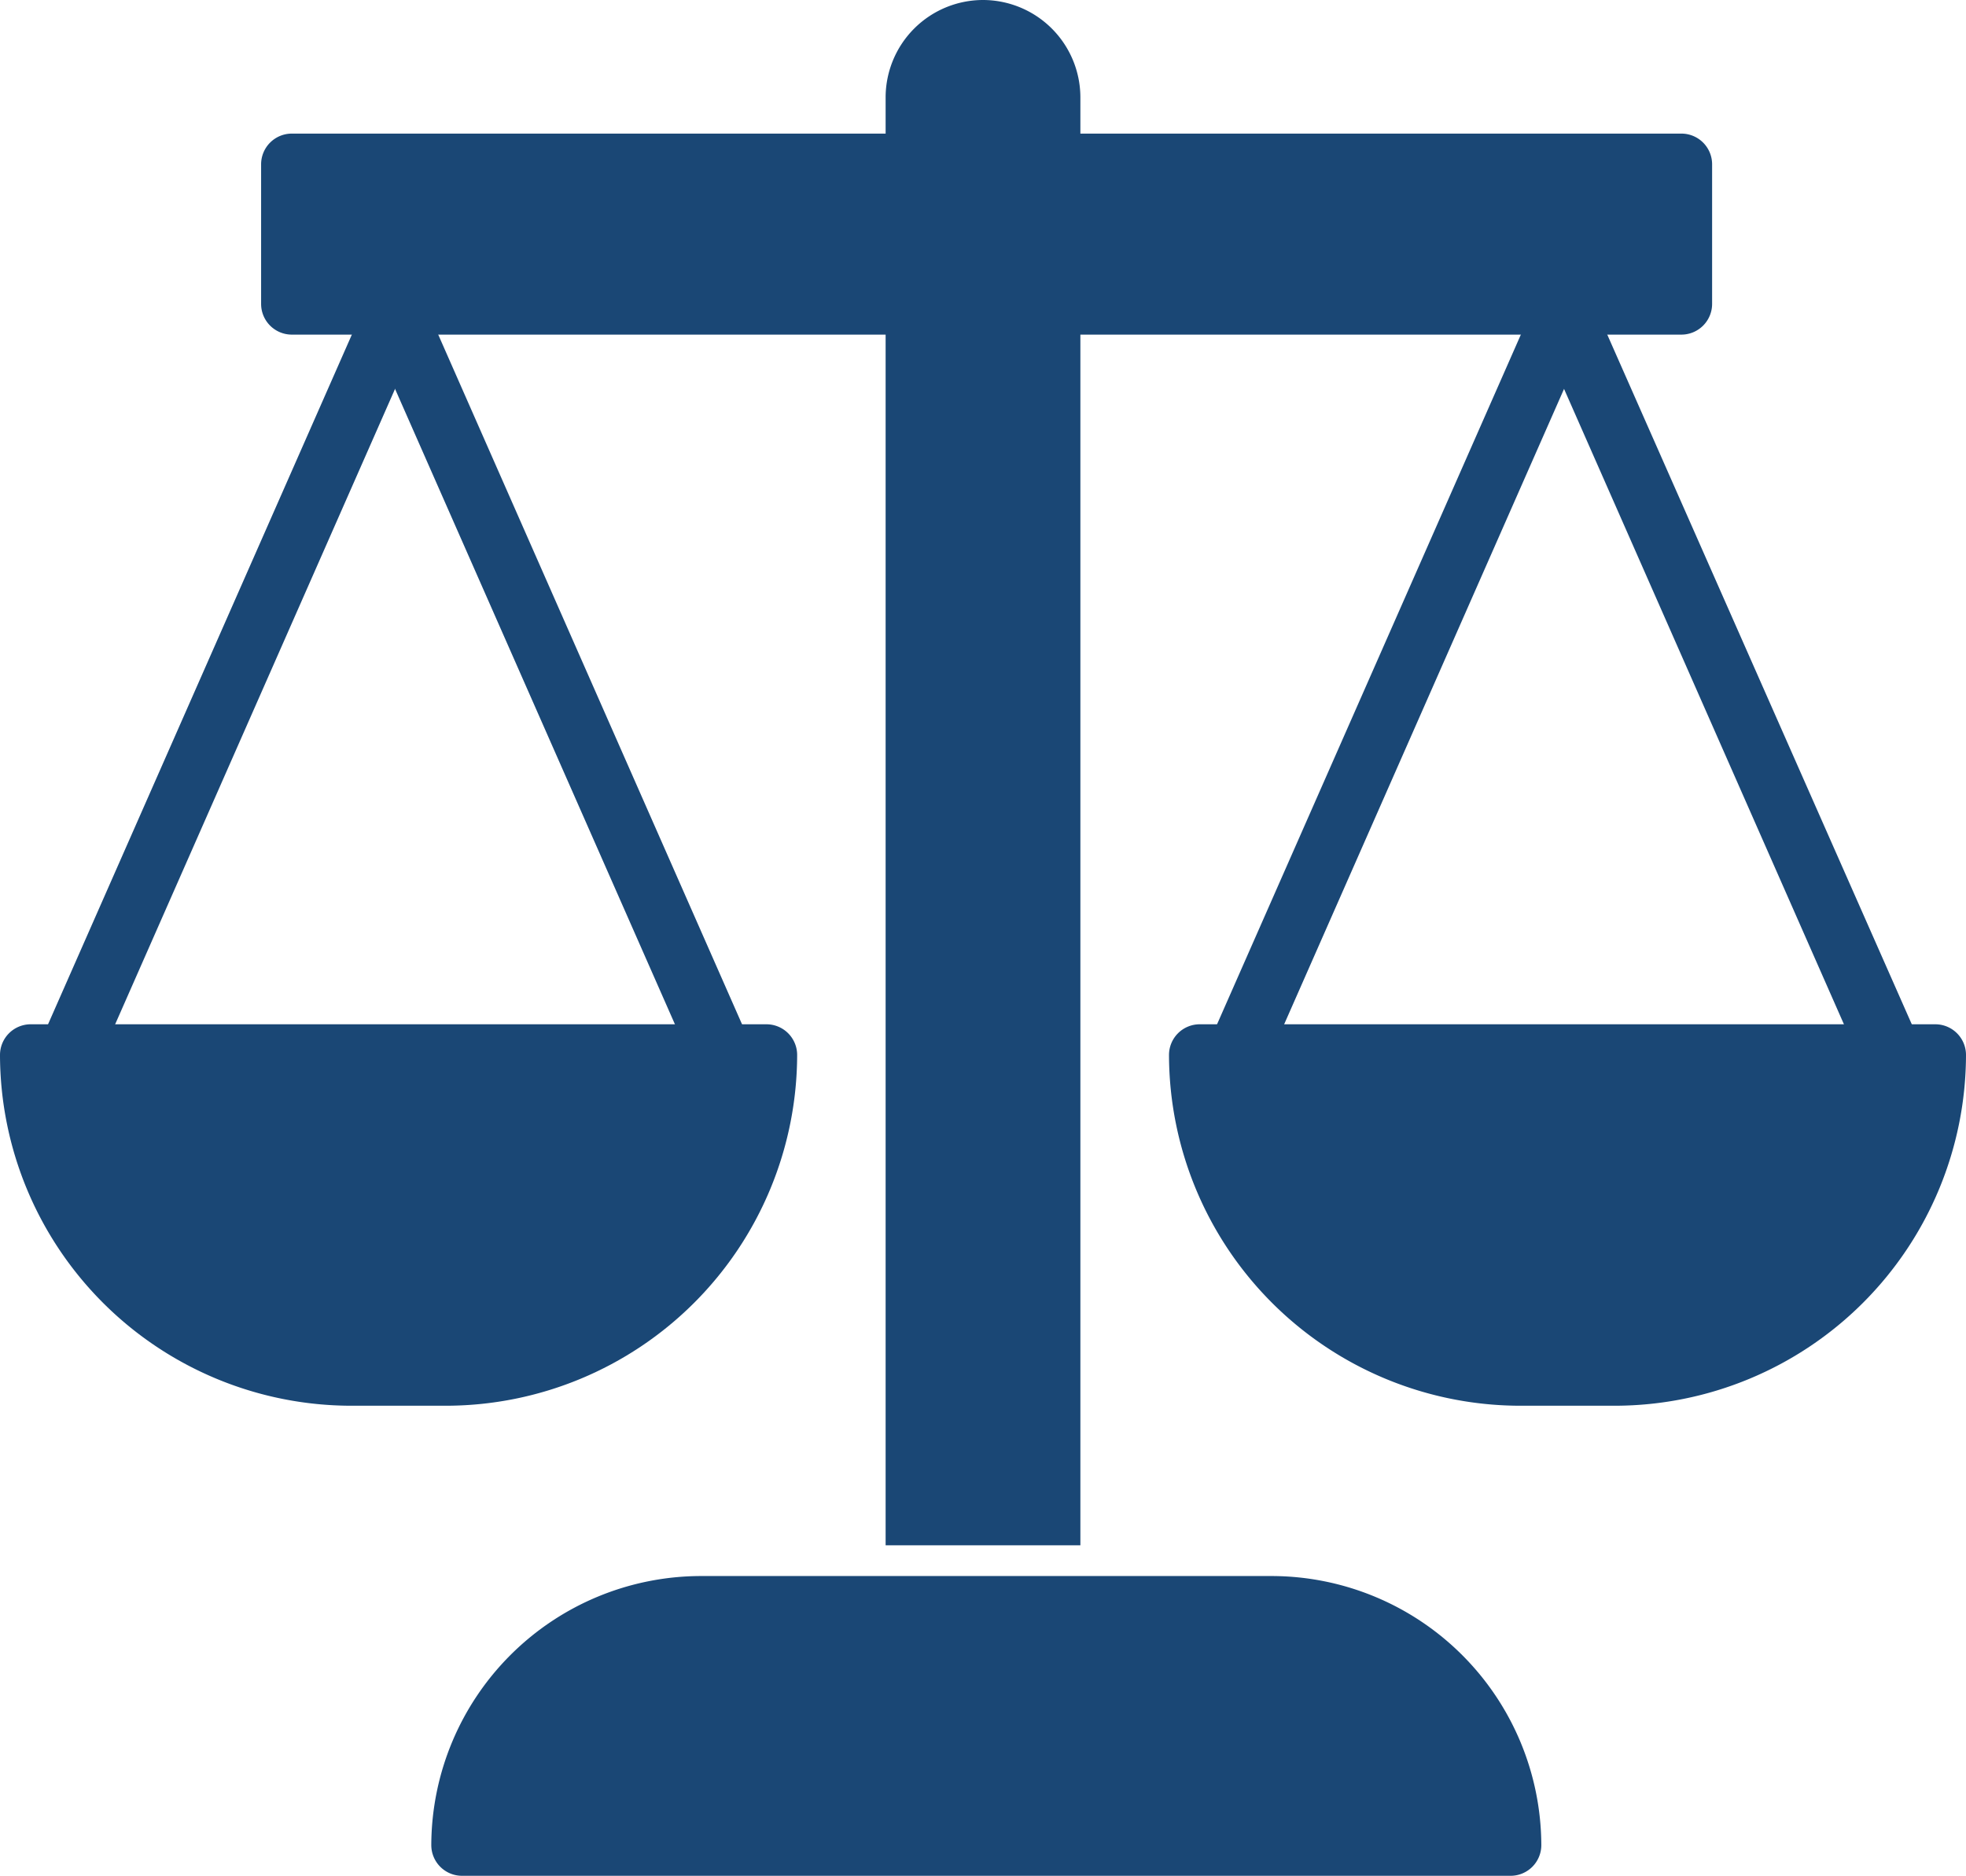
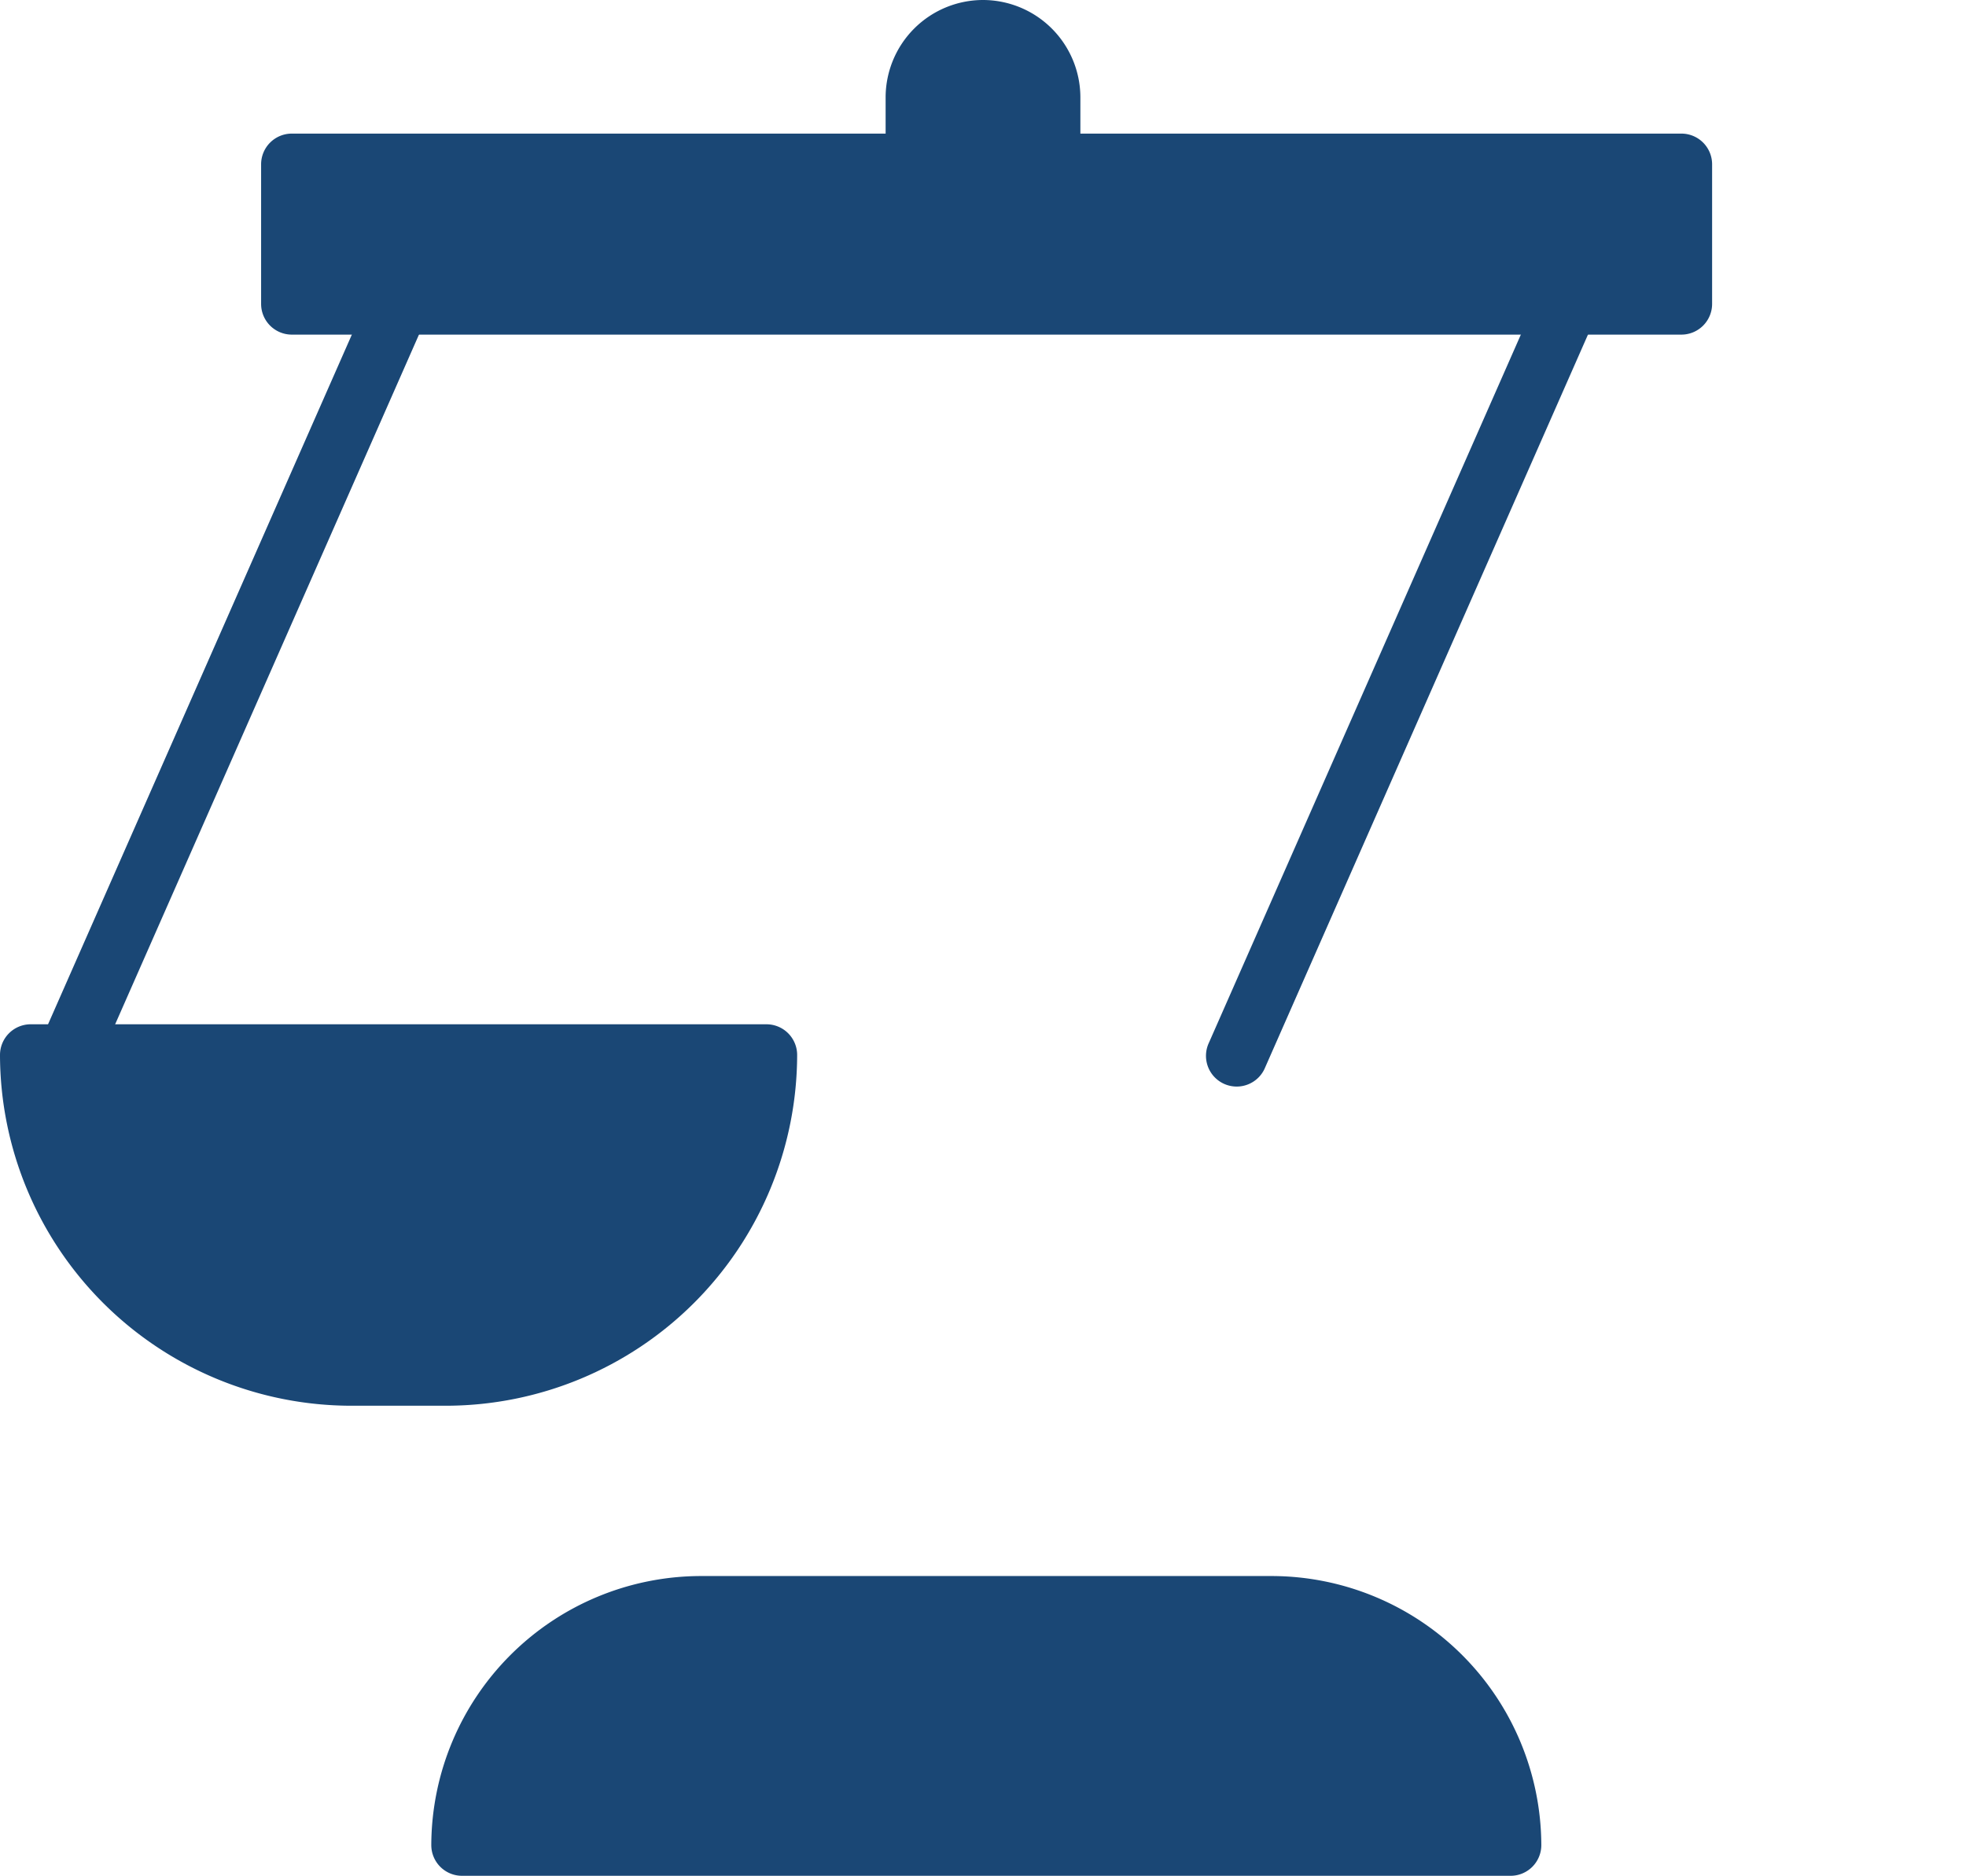
<svg xmlns="http://www.w3.org/2000/svg" id="Ebene_1" data-name="Ebene 1" viewBox="0 0 128 122.15">
  <defs>
    <style>.cls-1{fill:#1A4775;}</style>
  </defs>
  <title>Zeichenfläche 1</title>
-   <path class="cls-1" d="M70.34,19.79v80.84H57.66V19.79a2,2,0,0,1,2-2h8.68a2,2,0,0,1,2,2Z" />
  <path class="cls-1" d="M64,0a6.35,6.35,0,0,1,6.34,6.34v4.35a2,2,0,0,1-2,2H59.66a2,2,0,0,1-2-2V6.34A6.35,6.35,0,0,1,64,0Z" />
  <path class="cls-1" d="M98.35,122.15H30.08a2,2,0,0,1-2-2A17.58,17.58,0,0,1,45.6,102.63H82.83a17.58,17.58,0,0,1,17.52,17.52,2,2,0,0,1-2,2Z" />
  <path class="cls-1" d="M19,8.7h90.47a2,2,0,0,1,2,2v9.09a2,2,0,0,1-2,2H19a2,2,0,0,1-2-2V10.7a2,2,0,0,1,2-2Z" />
  <path class="cls-1" d="M2,66.7h47.9a2,2,0,0,1,2,2A22.89,22.89,0,0,1,29.05,91.54H22.84A22.89,22.89,0,0,1,0,68.7a2,2,0,0,1,2-2Z" />
  <path class="cls-1" d="M27.55,21.17a2,2,0,1,0-3.66-1.61L2.6,67.9a2,2,0,1,0,3.66,1.61L27.55,21.17Z" />
-   <path class="cls-1" d="M27.55,19.56a2,2,0,1,0-3.66,1.61L45.18,69.51a2,2,0,1,0,3.66-1.61L27.55,19.56Z" />
-   <path class="cls-1" d="M78.1,66.7H126a2,2,0,0,1,2,2,22.89,22.89,0,0,1-22.84,22.84H99A22.89,22.89,0,0,1,76.11,68.7a2,2,0,0,1,2-2Z" />
  <path class="cls-1" d="M103.66,21.17A2,2,0,1,0,100,19.56L78.71,67.9a2,2,0,1,0,3.66,1.61l21.29-48.34Z" />
-   <path class="cls-1" d="M103.66,19.56A2,2,0,1,0,100,21.17l21.29,48.34A2,2,0,1,0,125,67.9L103.66,19.56Z" />
</svg>